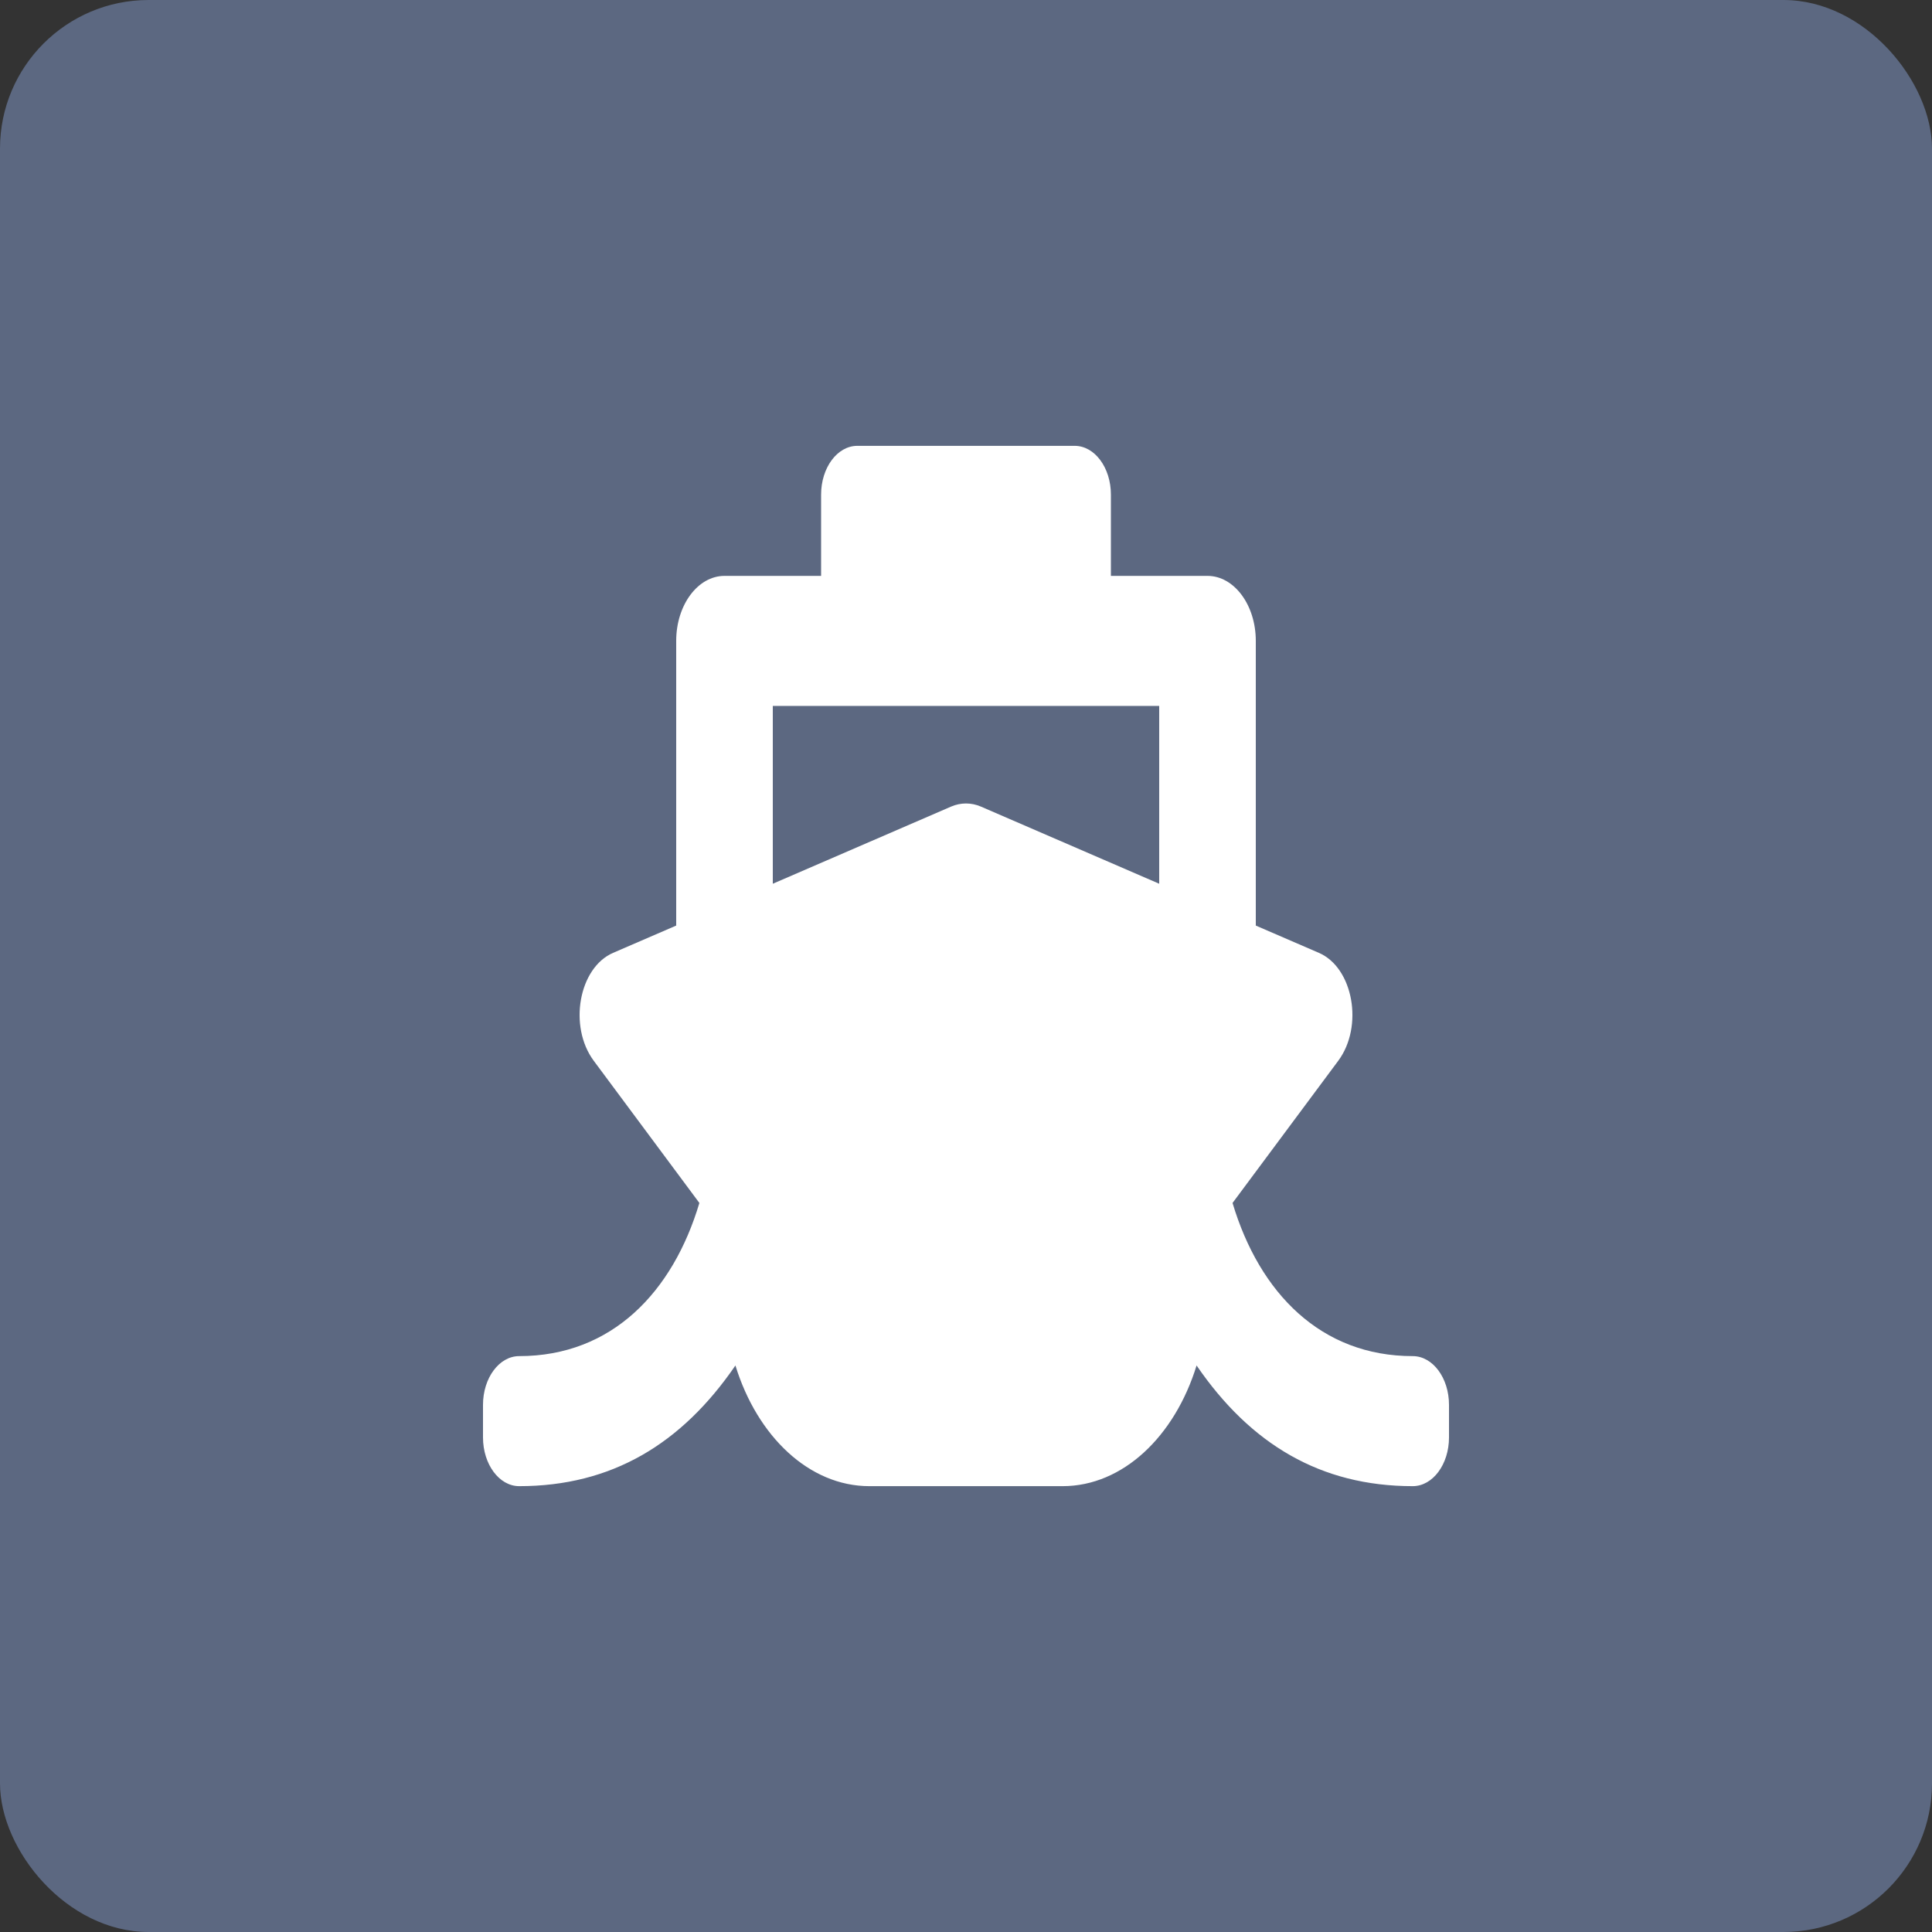
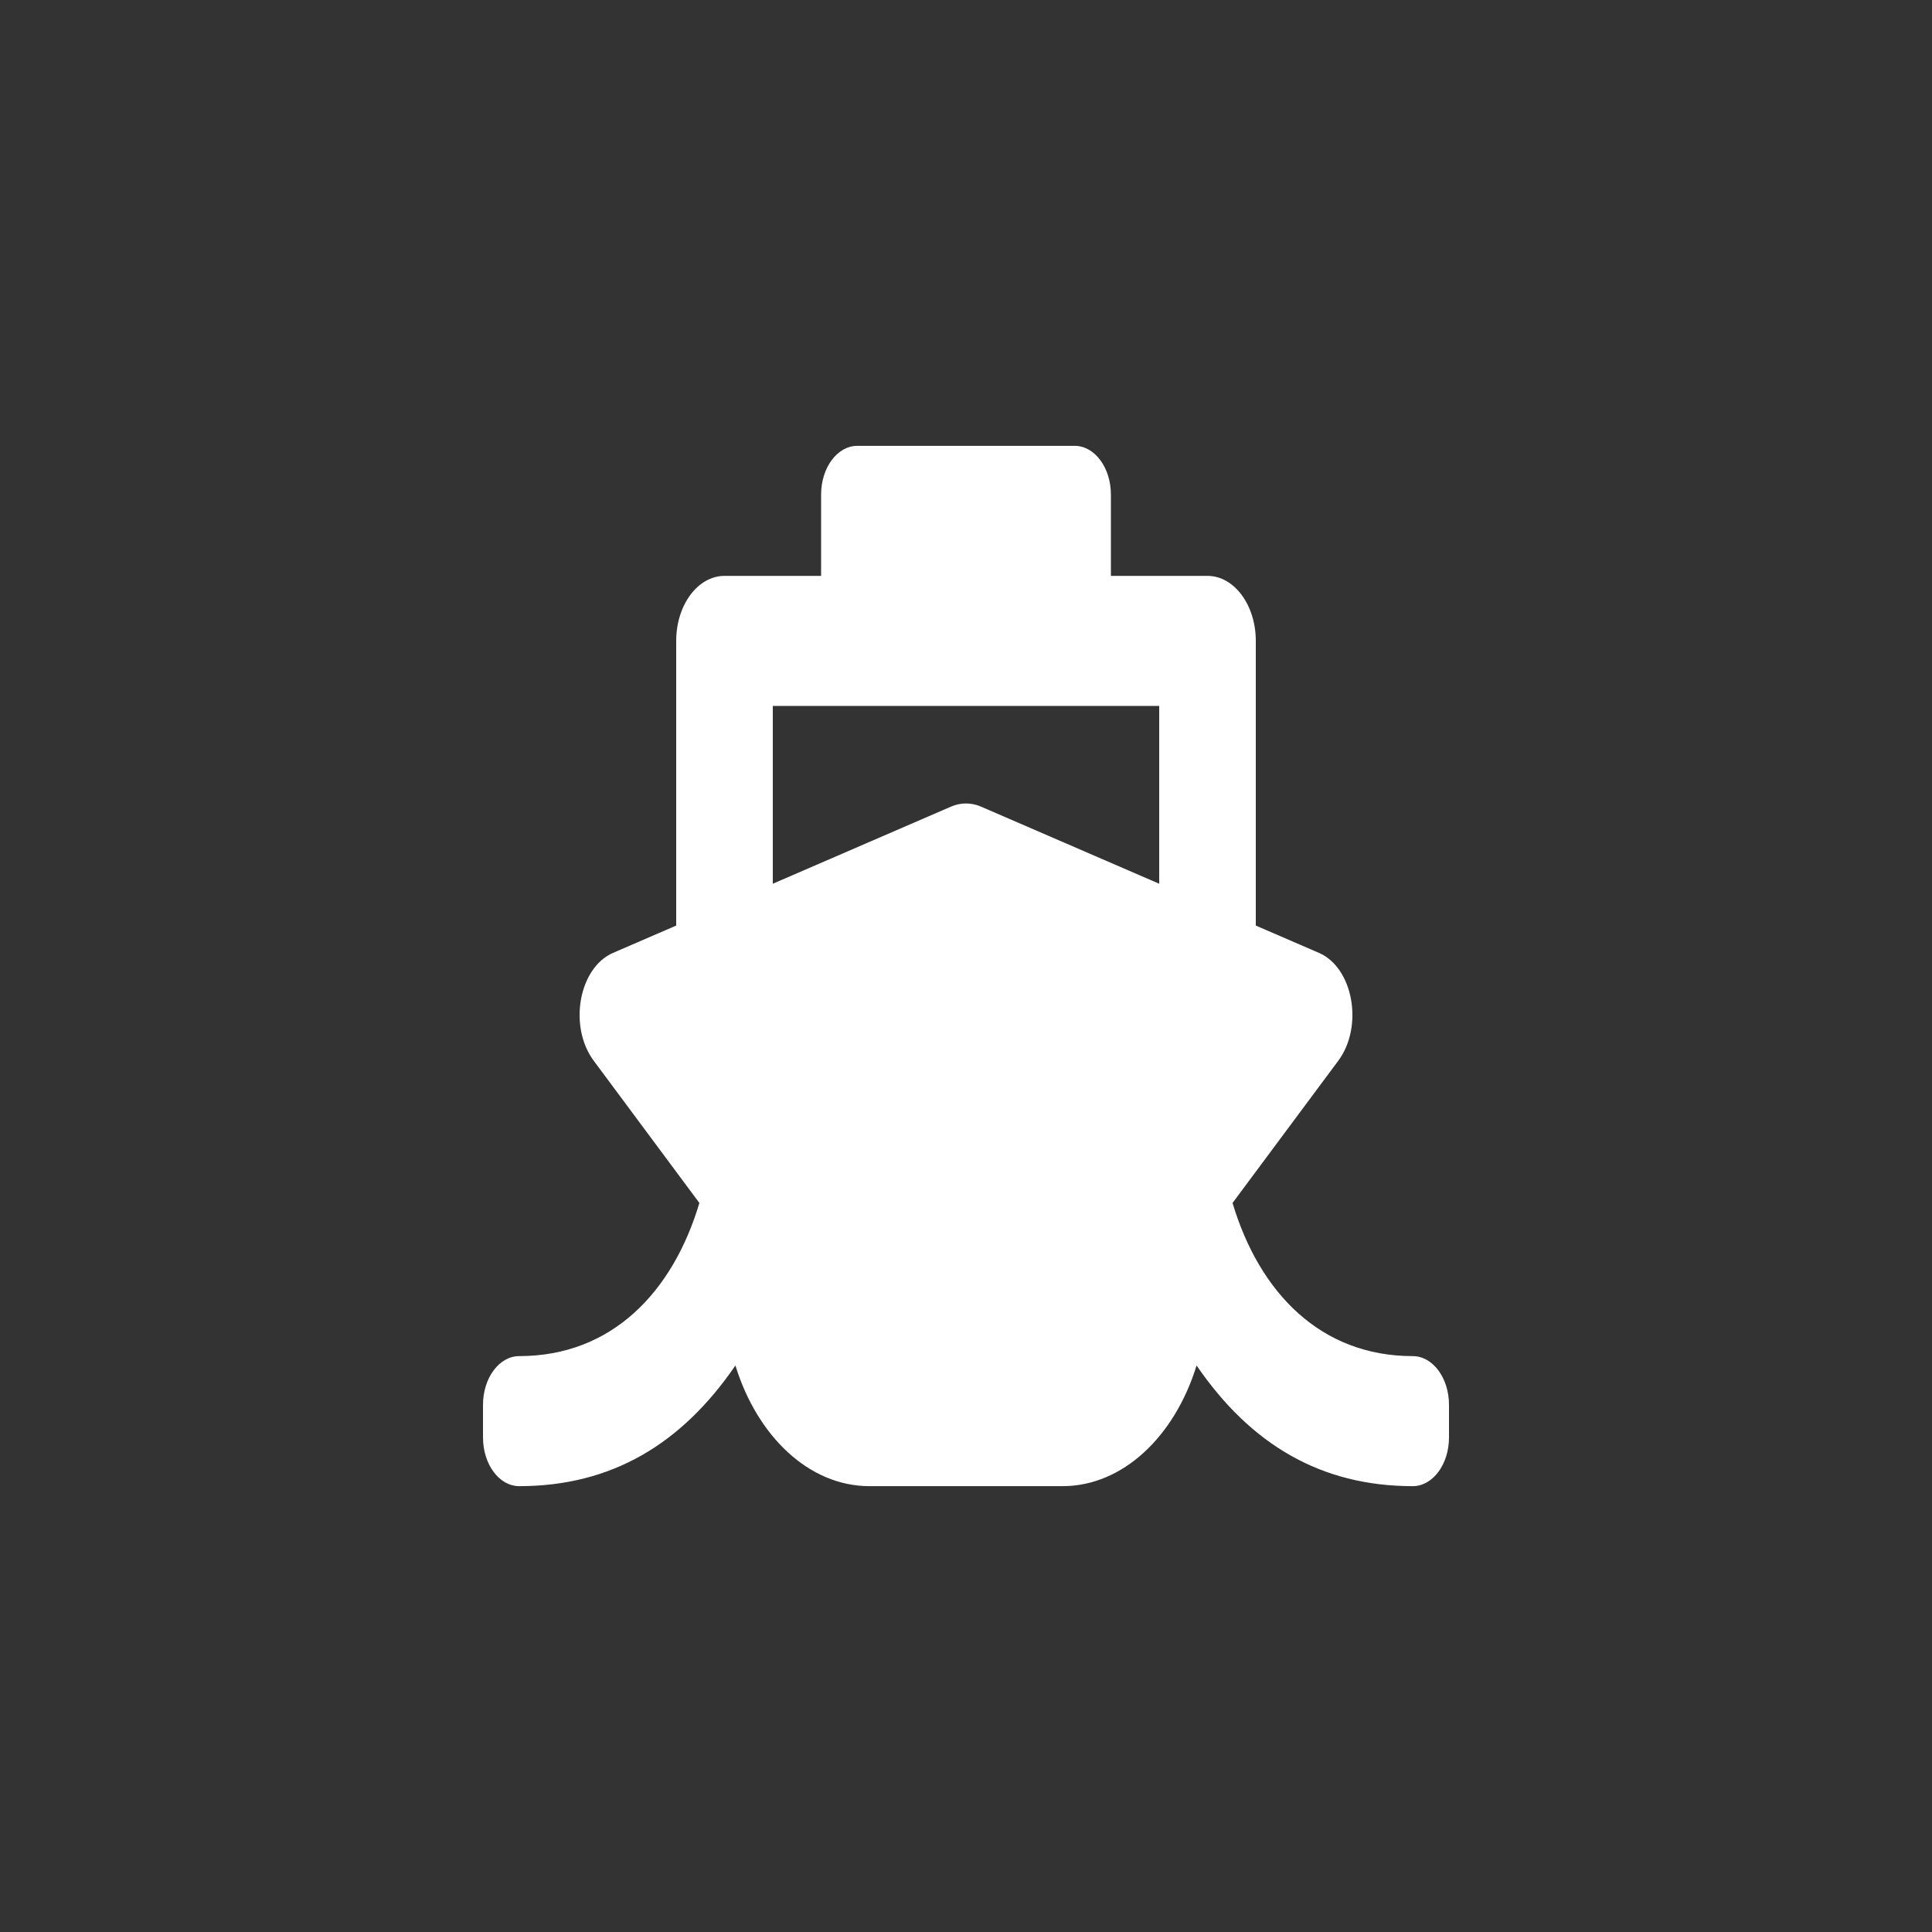
<svg xmlns="http://www.w3.org/2000/svg" width="26" height="26" viewBox="0 0 26 26" fill="none">
  <rect x="0" y="0" width="26" height="26" fill="#333333" stroke="none" />
-   <rect width="26" height="26" rx="2" fill="#5C6881" />
  <g clip-path="url(#clip0)">
    <path d="M16.587 16.189L18.01 14.275C18.353 13.813 18.212 13.023 17.749 12.823L16.9 12.456V8.625C16.9 8.142 16.609 7.75 16.25 7.75H14.95V6.656C14.95 6.294 14.732 6 14.463 6H11.537C11.268 6 11.05 6.294 11.05 6.656V7.75H9.75C9.391 7.75 9.1 8.142 9.1 8.625V12.456L8.251 12.823C7.789 13.023 7.647 13.812 7.99 14.275L9.412 16.189C9.056 17.383 8.238 18.25 6.987 18.25C6.718 18.25 6.5 18.544 6.5 18.906V19.344C6.5 19.706 6.718 20 6.987 20C8.227 20 9.171 19.436 9.897 18.376C10.19 19.328 10.888 20 11.7 20H14.3C15.112 20 15.81 19.328 16.103 18.376C16.829 19.436 17.773 20 19.012 20C19.282 20 19.5 19.706 19.5 19.344V18.906C19.5 18.544 19.282 18.25 19.012 18.25C17.777 18.25 16.95 17.402 16.587 16.189ZM10.4 9.5H15.6V11.893L13.199 10.854C13.07 10.799 12.93 10.799 12.801 10.854L10.4 11.893V9.5Z" fill="white" />
  </g>
  <defs>
    <clipPath id="clip0">
      <rect width="13" height="14" fill="white" transform="translate(6.5 6)" />
    </clipPath>
  </defs>
</svg>